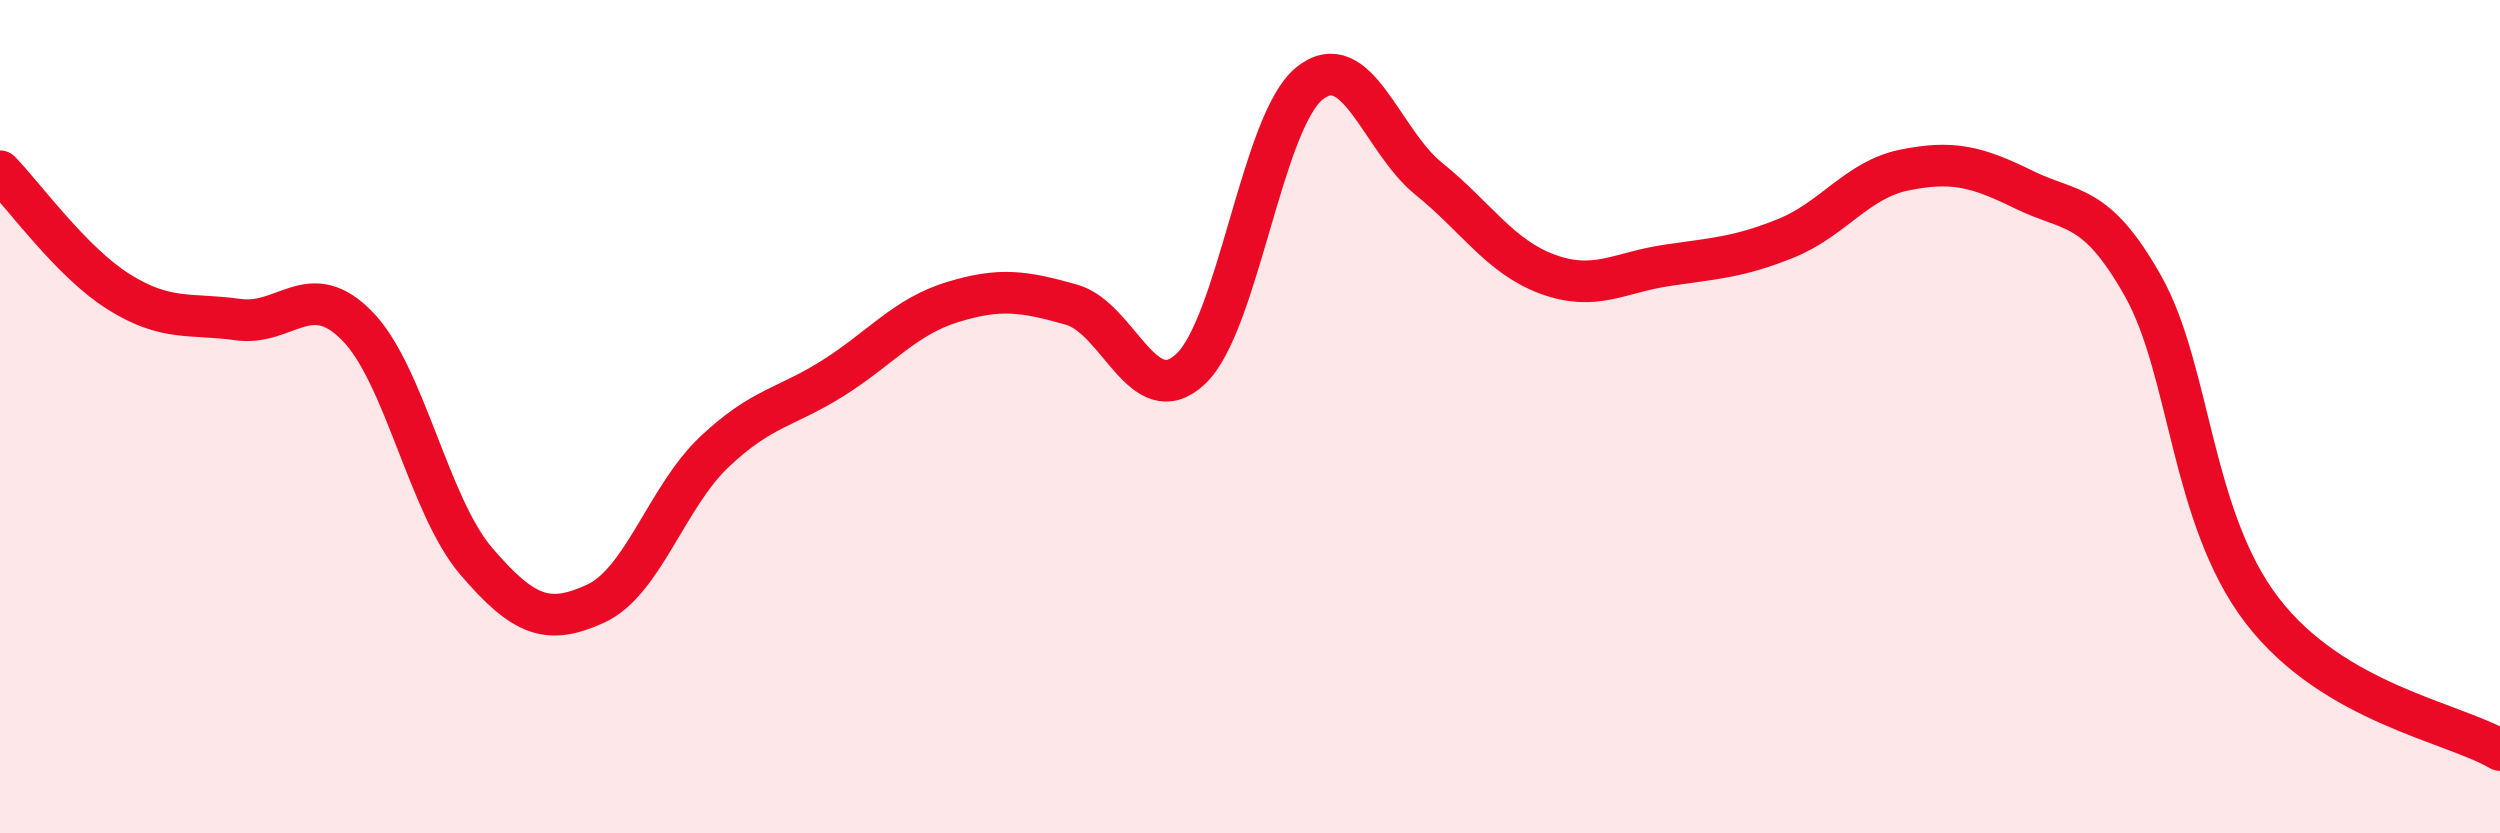
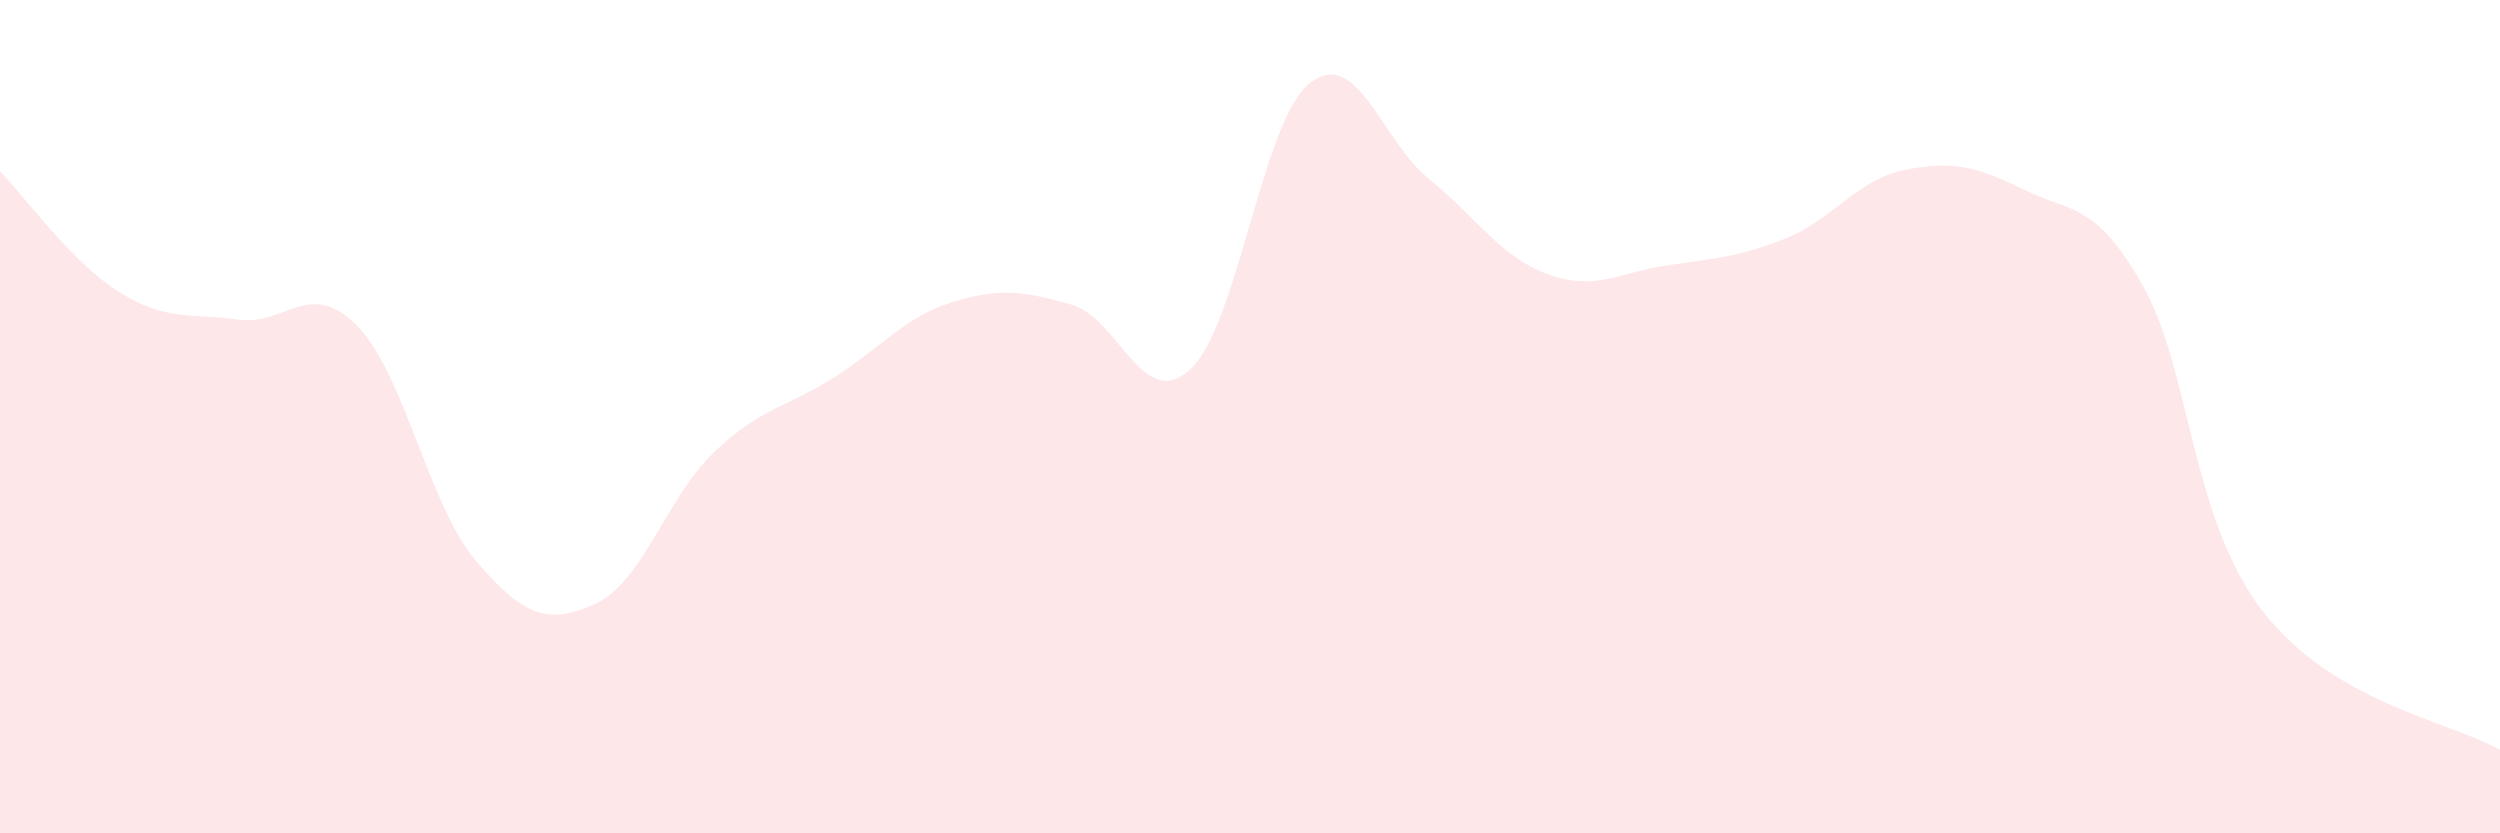
<svg xmlns="http://www.w3.org/2000/svg" width="60" height="20" viewBox="0 0 60 20">
  <path d="M 0,4.11 C 0.57,4.69 1.72,6.3 2.86,7.01 C 4,7.72 4.57,7.51 5.71,7.67 C 6.85,7.83 7.43,6.66 8.57,7.82 C 9.71,8.98 10.29,12.14 11.43,13.47 C 12.57,14.8 13.15,15.01 14.29,14.49 C 15.43,13.97 16,11.93 17.14,10.85 C 18.28,9.77 18.86,9.79 20,9.07 C 21.14,8.35 21.72,7.6 22.86,7.25 C 24,6.9 24.57,6.99 25.71,7.31 C 26.85,7.63 27.43,9.92 28.57,8.86 C 29.71,7.8 30.29,2.91 31.43,2 C 32.57,1.09 33.15,3.37 34.29,4.29 C 35.43,5.21 36,6.16 37.14,6.58 C 38.28,7 38.86,6.54 40,6.37 C 41.14,6.2 41.72,6.18 42.86,5.72 C 44,5.26 44.57,4.31 45.71,4.08 C 46.85,3.85 47.43,3.99 48.57,4.55 C 49.71,5.11 50.29,4.84 51.43,6.86 C 52.57,8.88 52.58,12.42 54.29,14.65 C 56,16.88 58.86,17.33 60,18L60 20L0 20Z" fill="#EB0A25" opacity="0.1" stroke-linecap="round" stroke-linejoin="round" />
-   <path d="M 0,4.11 C 0.57,4.69 1.72,6.3 2.86,7.01 C 4,7.72 4.57,7.51 5.71,7.67 C 6.85,7.83 7.43,6.66 8.57,7.82 C 9.71,8.98 10.29,12.14 11.43,13.47 C 12.57,14.8 13.15,15.01 14.29,14.49 C 15.43,13.97 16,11.93 17.14,10.85 C 18.28,9.77 18.86,9.79 20,9.07 C 21.14,8.35 21.72,7.6 22.86,7.25 C 24,6.9 24.57,6.99 25.71,7.31 C 26.85,7.63 27.43,9.92 28.57,8.86 C 29.71,7.8 30.29,2.91 31.43,2 C 32.57,1.09 33.15,3.37 34.29,4.29 C 35.43,5.21 36,6.16 37.14,6.58 C 38.28,7 38.86,6.54 40,6.37 C 41.14,6.2 41.72,6.18 42.86,5.72 C 44,5.26 44.57,4.31 45.71,4.08 C 46.85,3.85 47.43,3.99 48.57,4.55 C 49.71,5.11 50.29,4.84 51.43,6.86 C 52.57,8.88 52.58,12.42 54.29,14.65 C 56,16.88 58.86,17.33 60,18" stroke="#EB0A25" stroke-width="1" fill="none" stroke-linecap="round" stroke-linejoin="round" />
</svg>